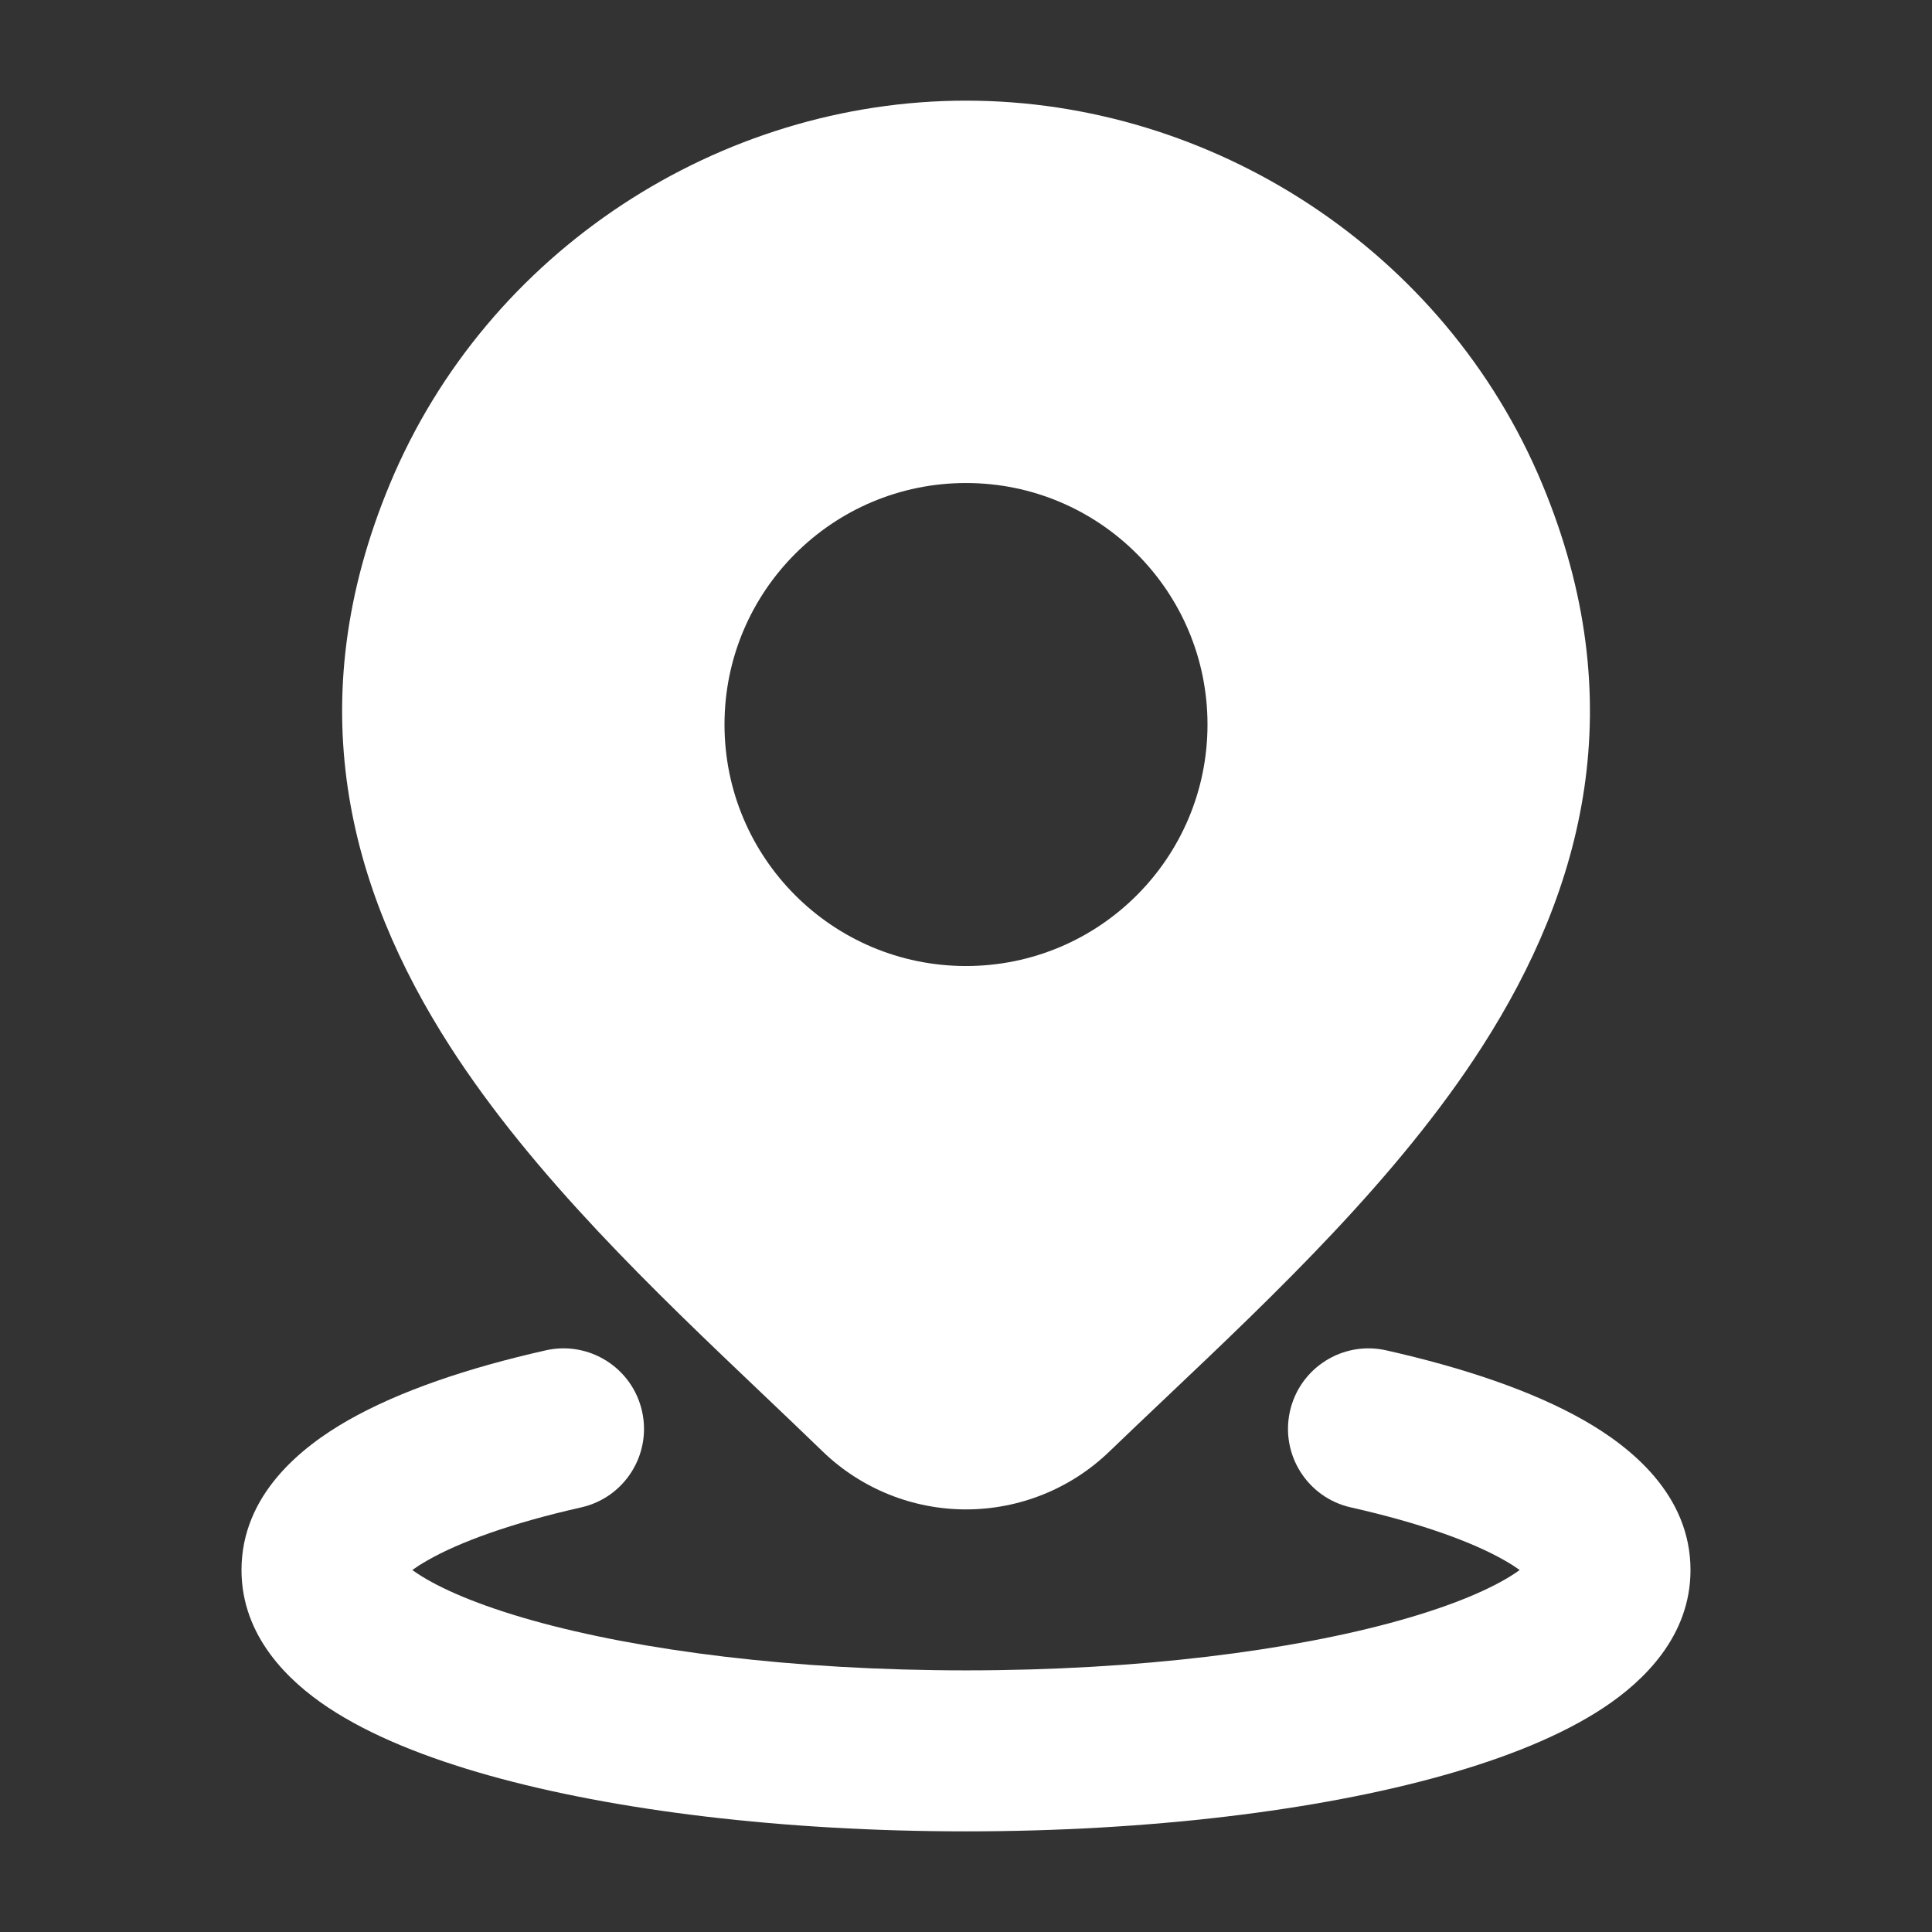
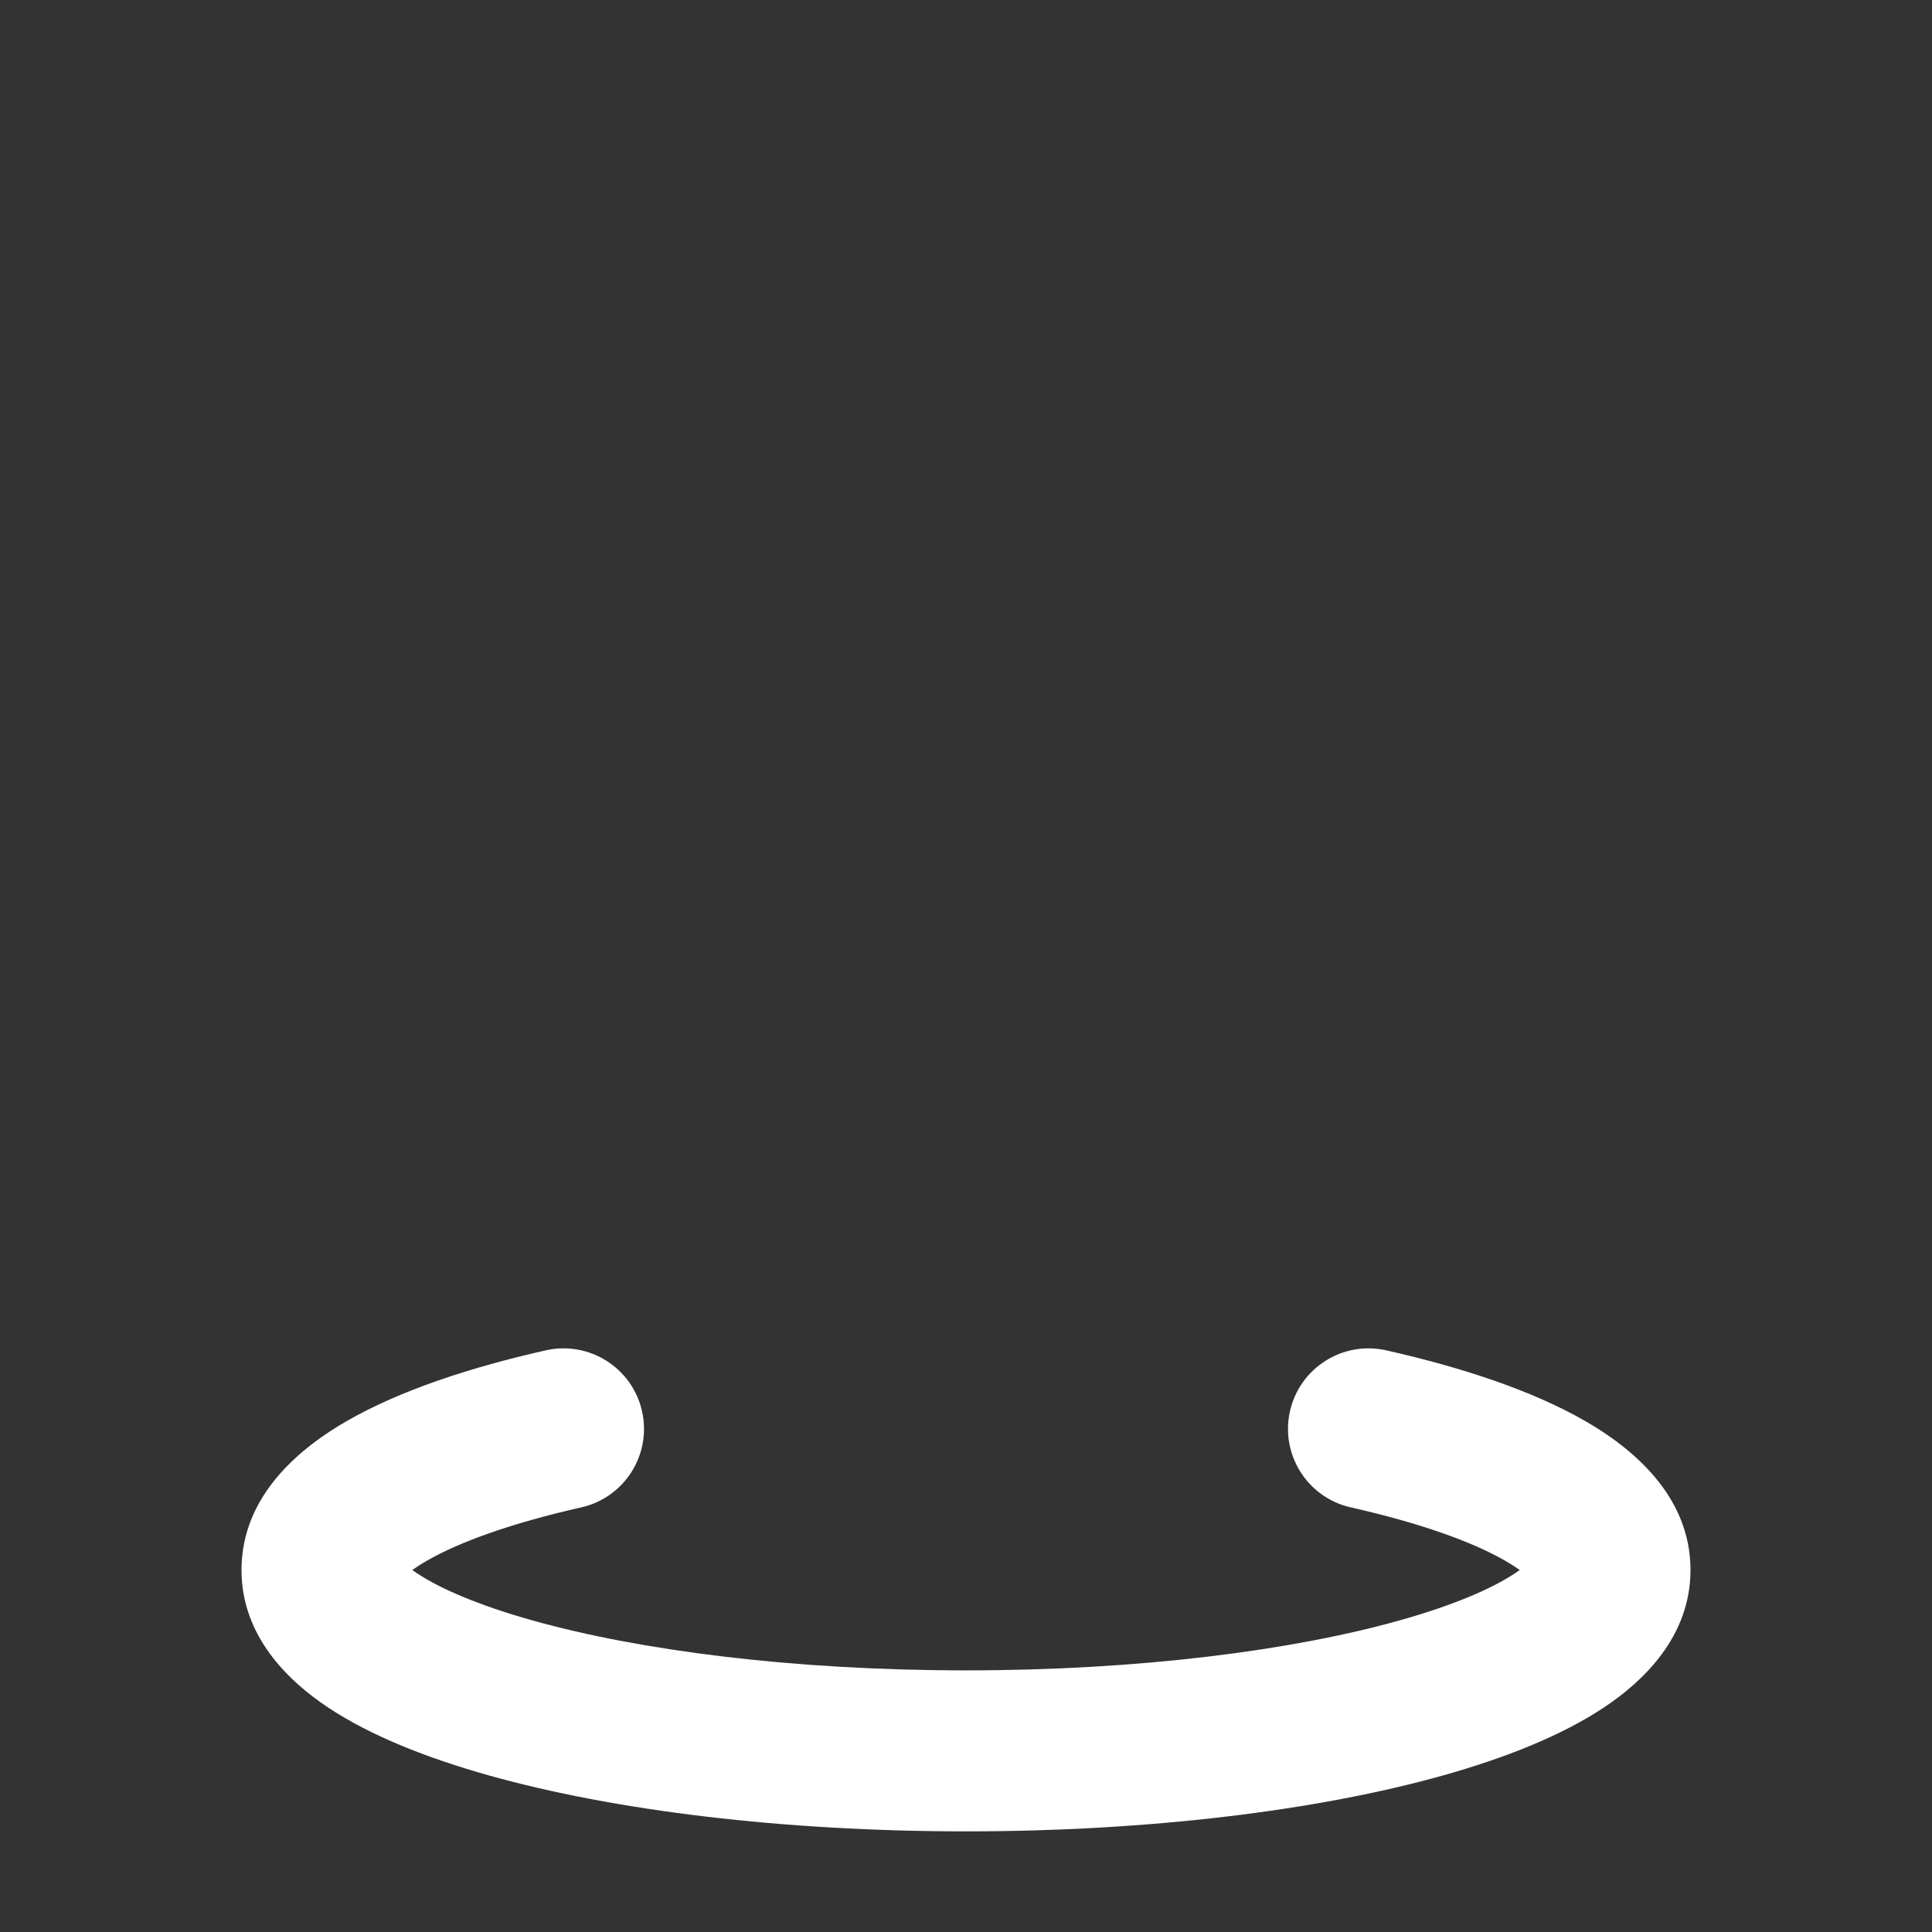
<svg xmlns="http://www.w3.org/2000/svg" width="98" height="98" viewBox="0 0 98 98" fill="none">
  <rect x="0" y="0" width="98" height="98" fill="#333333" stroke="none" />
  <path d="M32.567 71.582C33.062 73.782 31.68 75.967 29.48 76.462C25.938 77.26 23.317 78.215 21.686 79.148C21.359 79.334 21.107 79.499 20.913 79.638C20.987 79.691 21.068 79.748 21.159 79.808C22.311 80.573 24.247 81.42 27.005 82.194C32.465 83.727 40.243 84.729 49 84.729C57.757 84.729 65.535 83.727 70.995 82.194C73.753 81.42 75.689 80.573 76.841 79.808C76.932 79.748 77.013 79.691 77.087 79.638C76.893 79.499 76.641 79.334 76.314 79.148C74.683 78.215 72.062 77.26 68.52 76.462C66.32 75.967 64.938 73.782 65.433 71.582C65.928 69.382 68.113 68 70.313 68.495C74.239 69.379 77.743 70.556 80.37 72.059C82.705 73.395 85.75 75.815 85.75 79.639C85.75 83.012 83.355 85.286 81.358 86.612C79.204 88.042 76.356 89.171 73.203 90.057C66.84 91.843 58.284 92.895 49 92.895C39.716 92.895 31.16 91.843 24.797 90.057C21.644 89.171 18.796 88.042 16.642 86.612C14.645 85.286 12.25 83.012 12.25 79.639C12.25 75.815 15.295 73.395 17.63 72.059C20.257 70.556 23.761 69.379 27.687 68.495C29.887 68 32.072 69.382 32.567 71.582Z" fill="white" />
-   <path fill-rule="evenodd" clip-rule="evenodd" d="M49.002 5.105C36.545 5.105 24.713 12.68 19.77 24.566C15.168 35.631 17.67 45.061 22.837 53.094C27.055 59.65 33.208 65.503 38.698 70.724L38.698 70.724L38.698 70.724C39.741 71.716 40.76 72.686 41.738 73.633L41.744 73.639C43.693 75.516 46.296 76.564 49.002 76.564C51.709 76.564 54.312 75.516 56.261 73.639C57.185 72.748 58.147 71.838 59.129 70.906L59.129 70.906C64.678 65.648 70.916 59.737 75.177 53.098C80.338 45.057 82.831 35.617 78.235 24.566C73.292 12.68 61.46 5.105 49.002 5.105ZM49 24.501C42.235 24.501 36.75 29.986 36.75 36.751C36.75 43.517 42.235 49.001 49 49.001C55.766 49.001 61.25 43.517 61.25 36.751C61.25 29.986 55.766 24.501 49 24.501Z" fill="white" />
</svg>